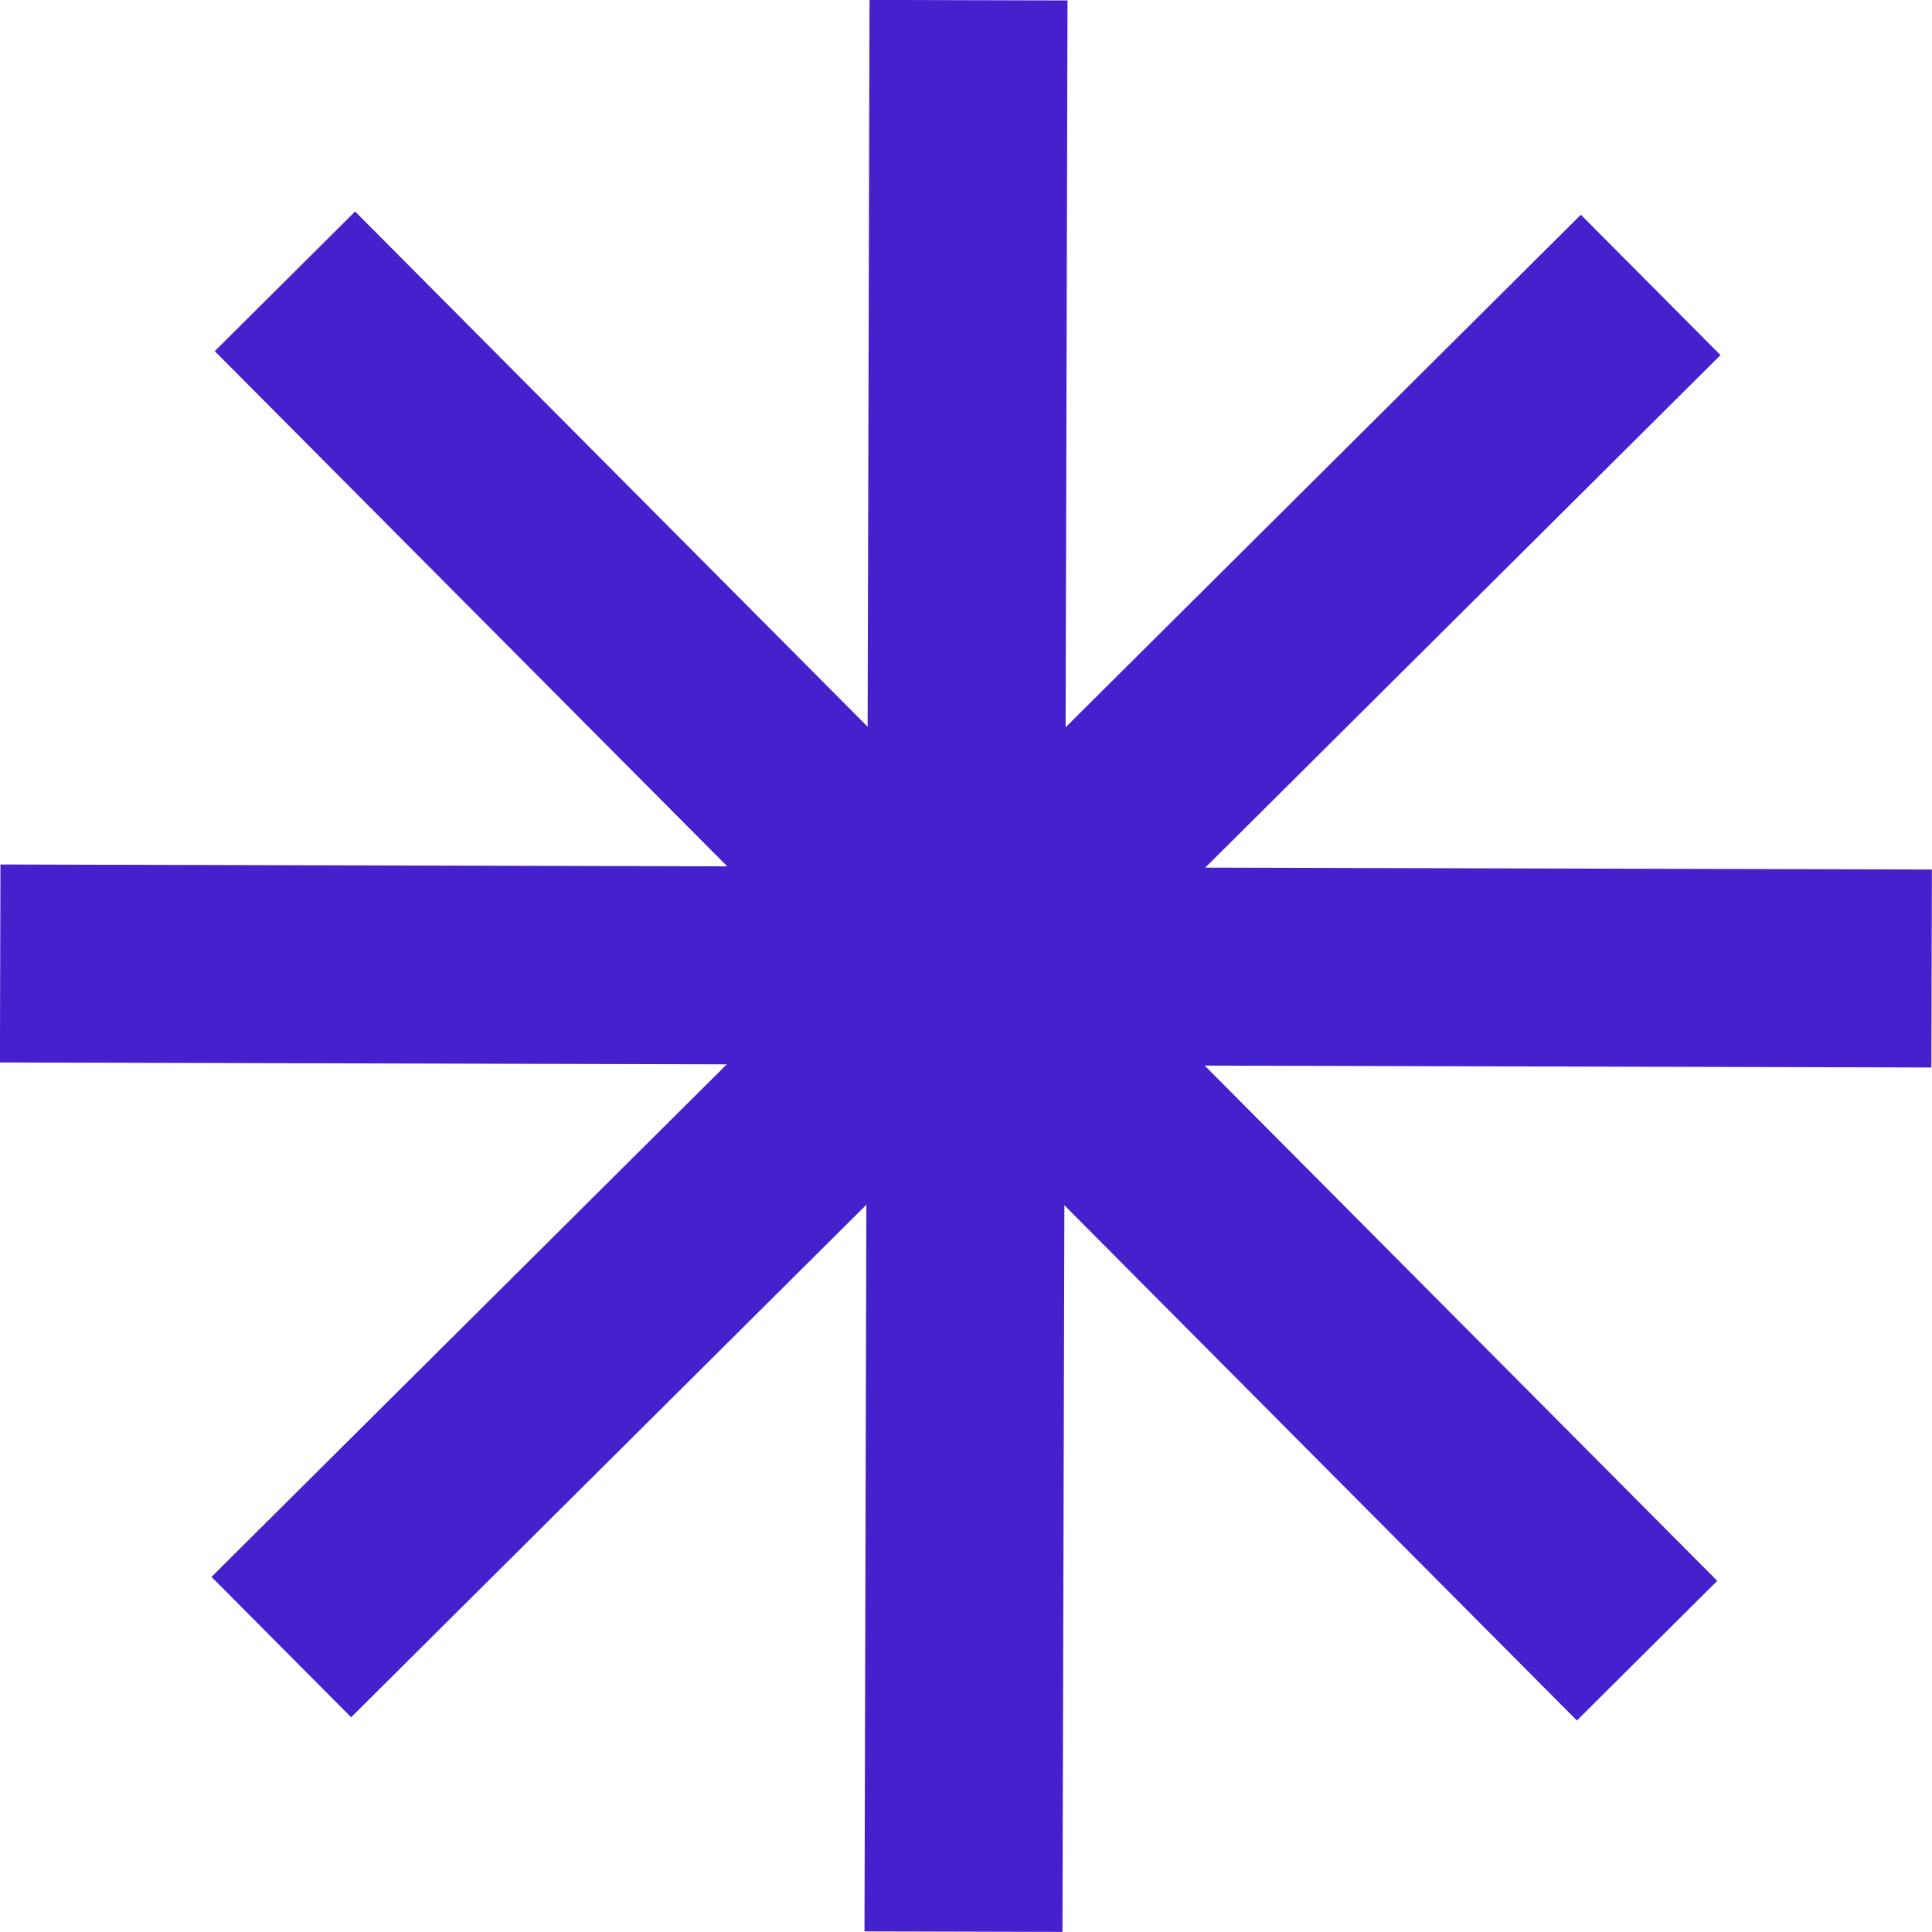
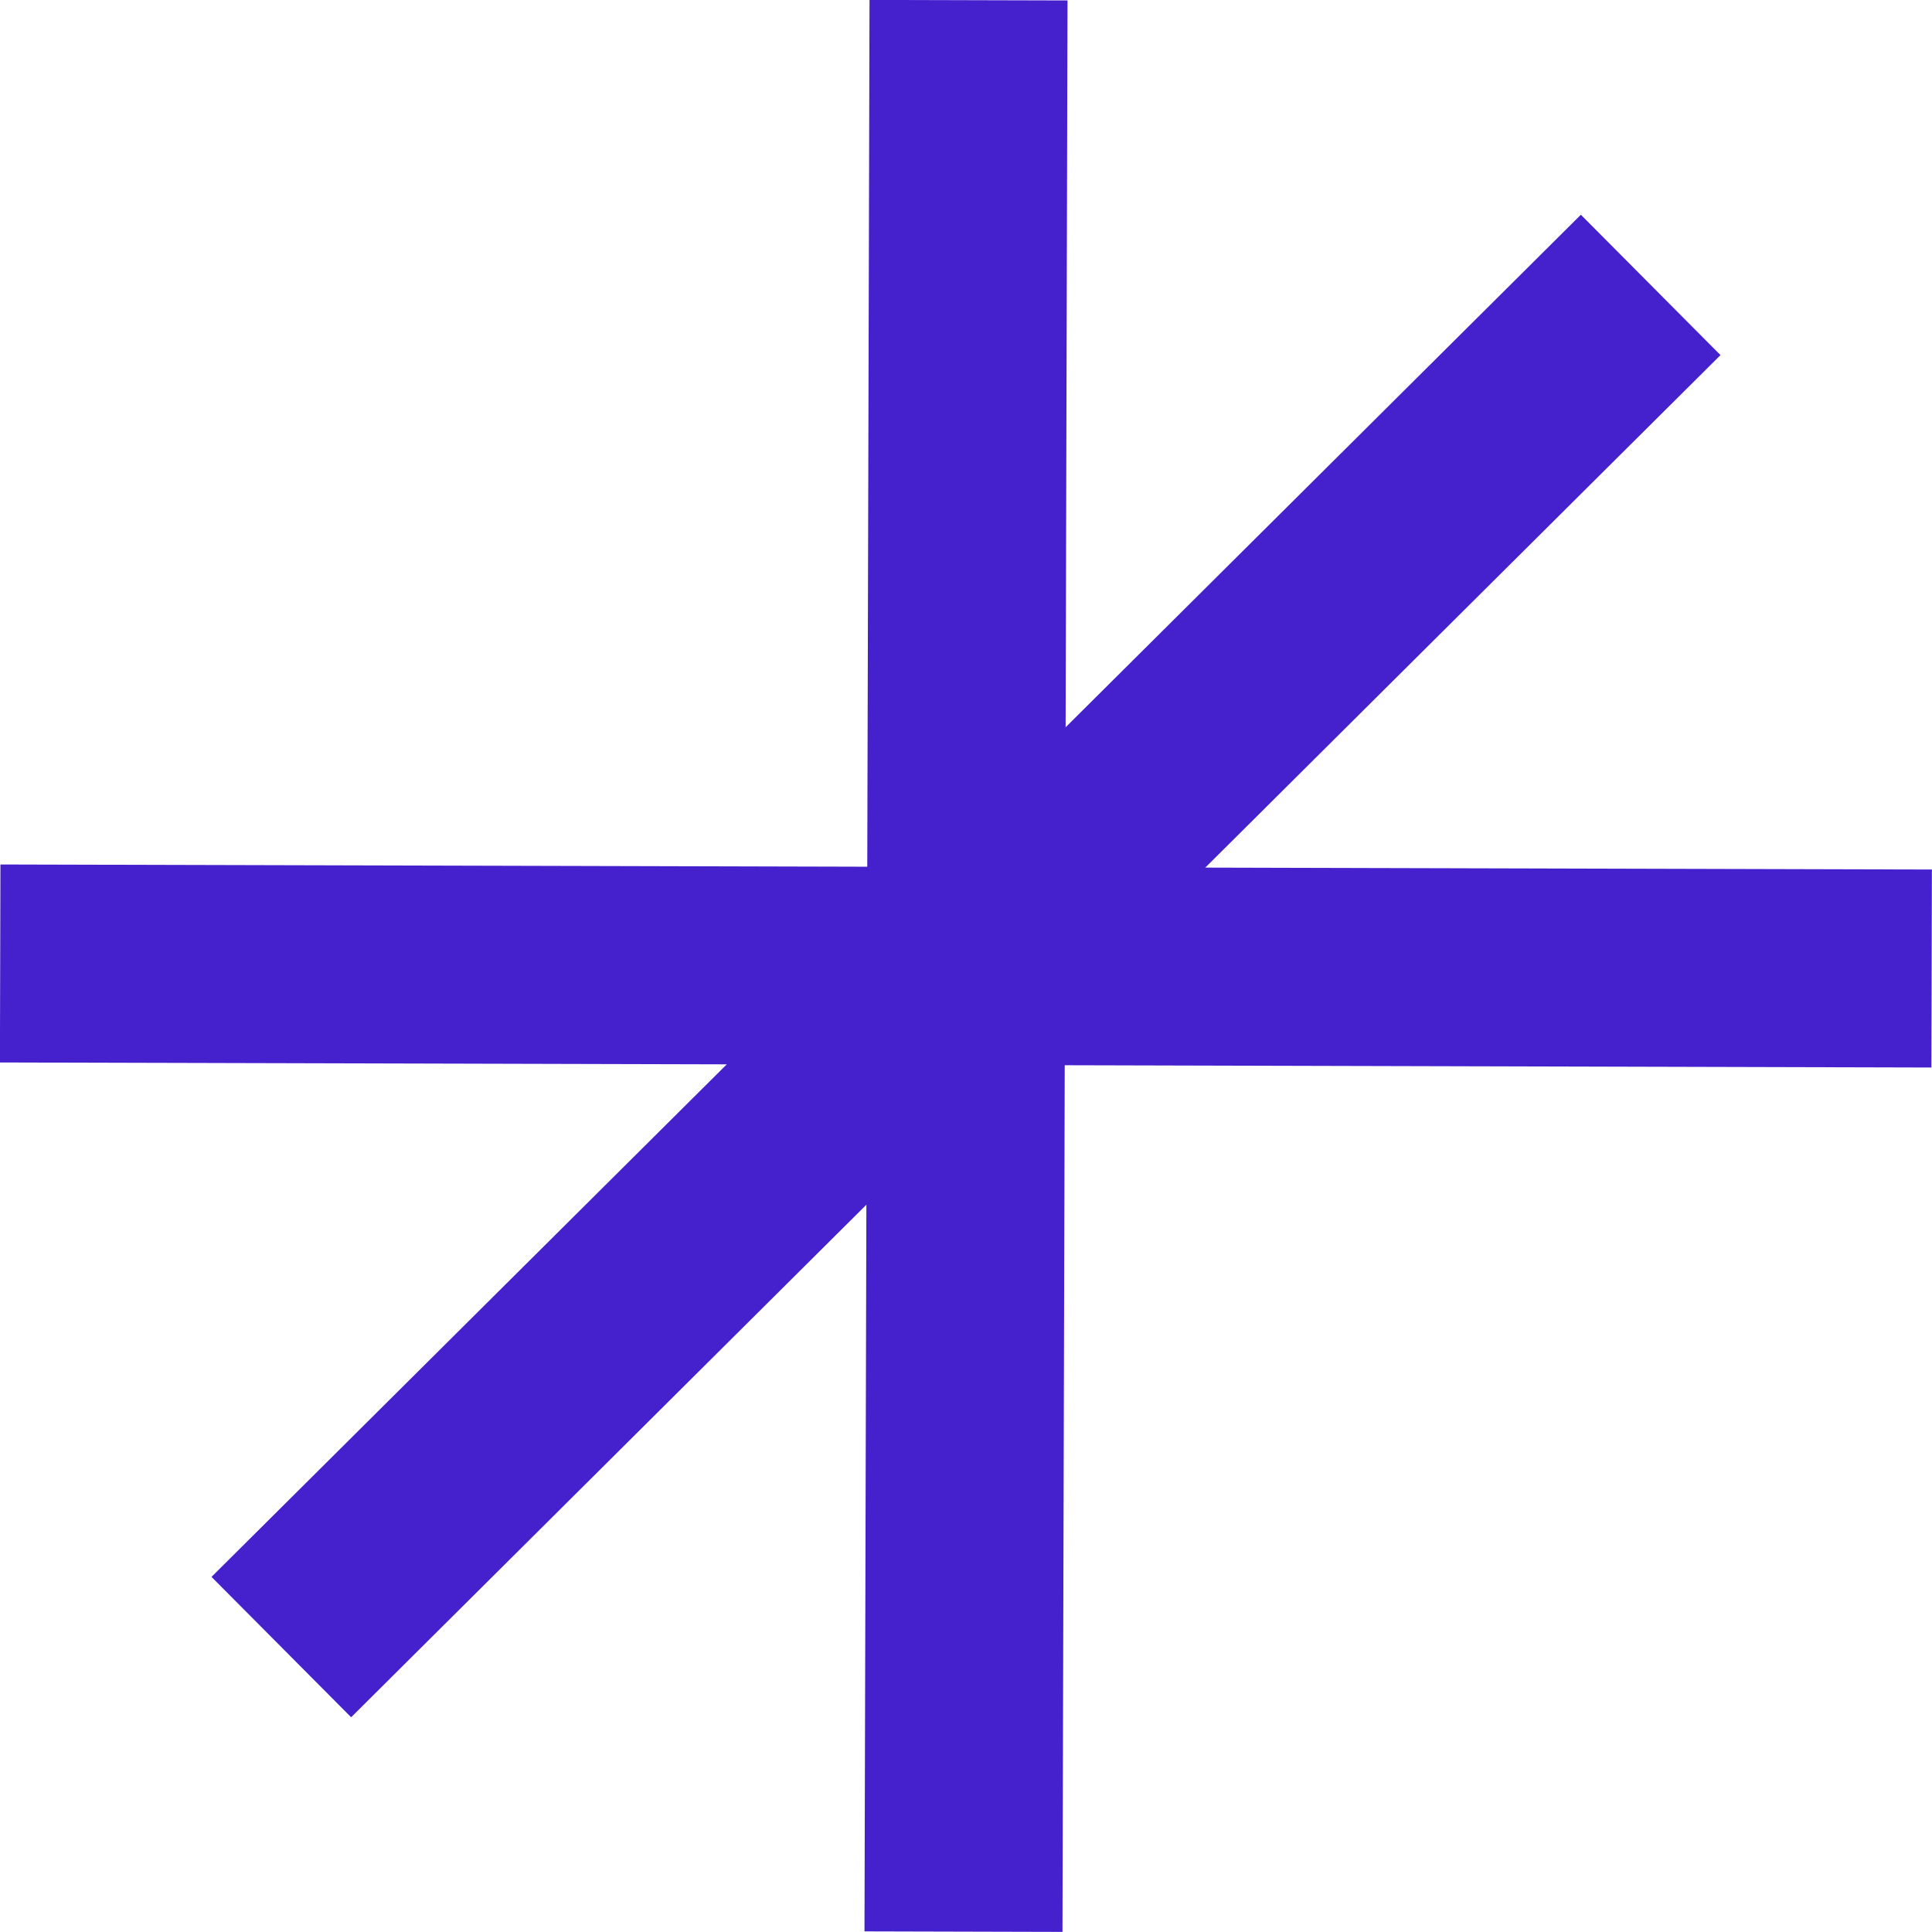
<svg xmlns="http://www.w3.org/2000/svg" viewBox="0 0 107.34 107.34">
  <defs>
    <style>.cls-1{fill:none;stroke:#4520cd;stroke-miterlimit:10;stroke-width:11px;}</style>
  </defs>
  <title>small star blue</title>
  <g id="Слой_2" data-name="Слой 2">
    <g id="Layer_1" data-name="Layer 1">
      <line class="cls-1" x1="53.81" y1="0.01" x2="53.53" y2="107.32" />
      <line class="cls-1" x1="0.01" y1="53.53" x2="107.32" y2="53.81" />
      <line class="cls-1" x1="15.63" y1="91.51" x2="91.71" y2="15.83" />
-       <line class="cls-1" x1="91.51" y1="91.71" x2="15.83" y2="15.63" />
    </g>
  </g>
</svg>